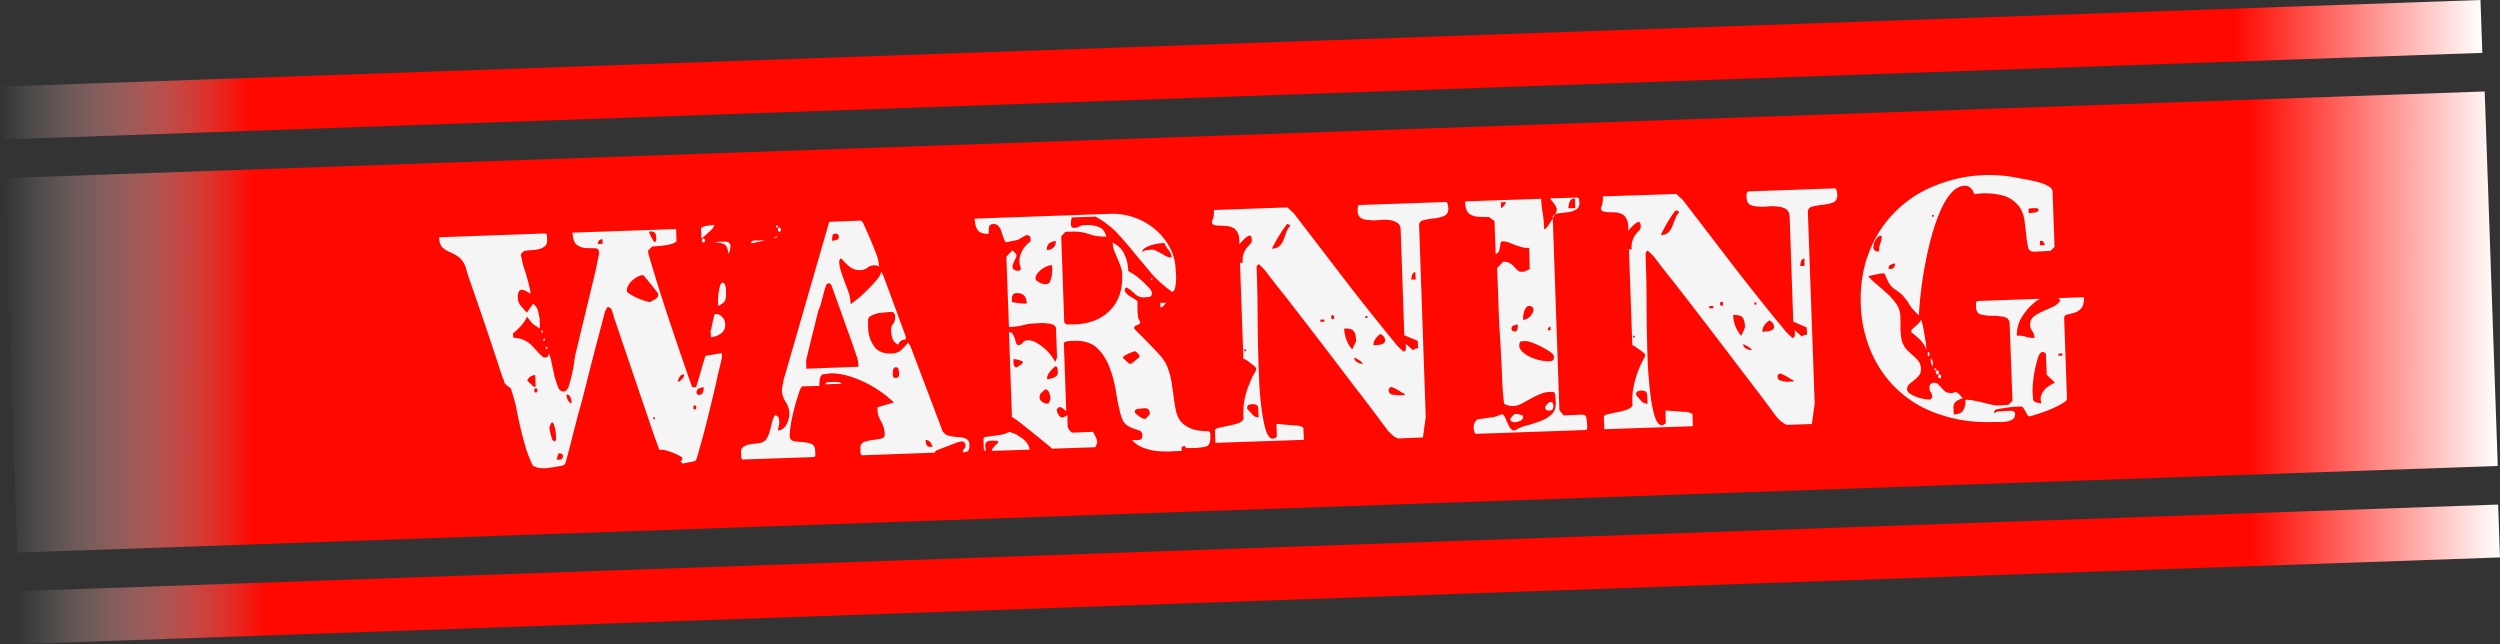
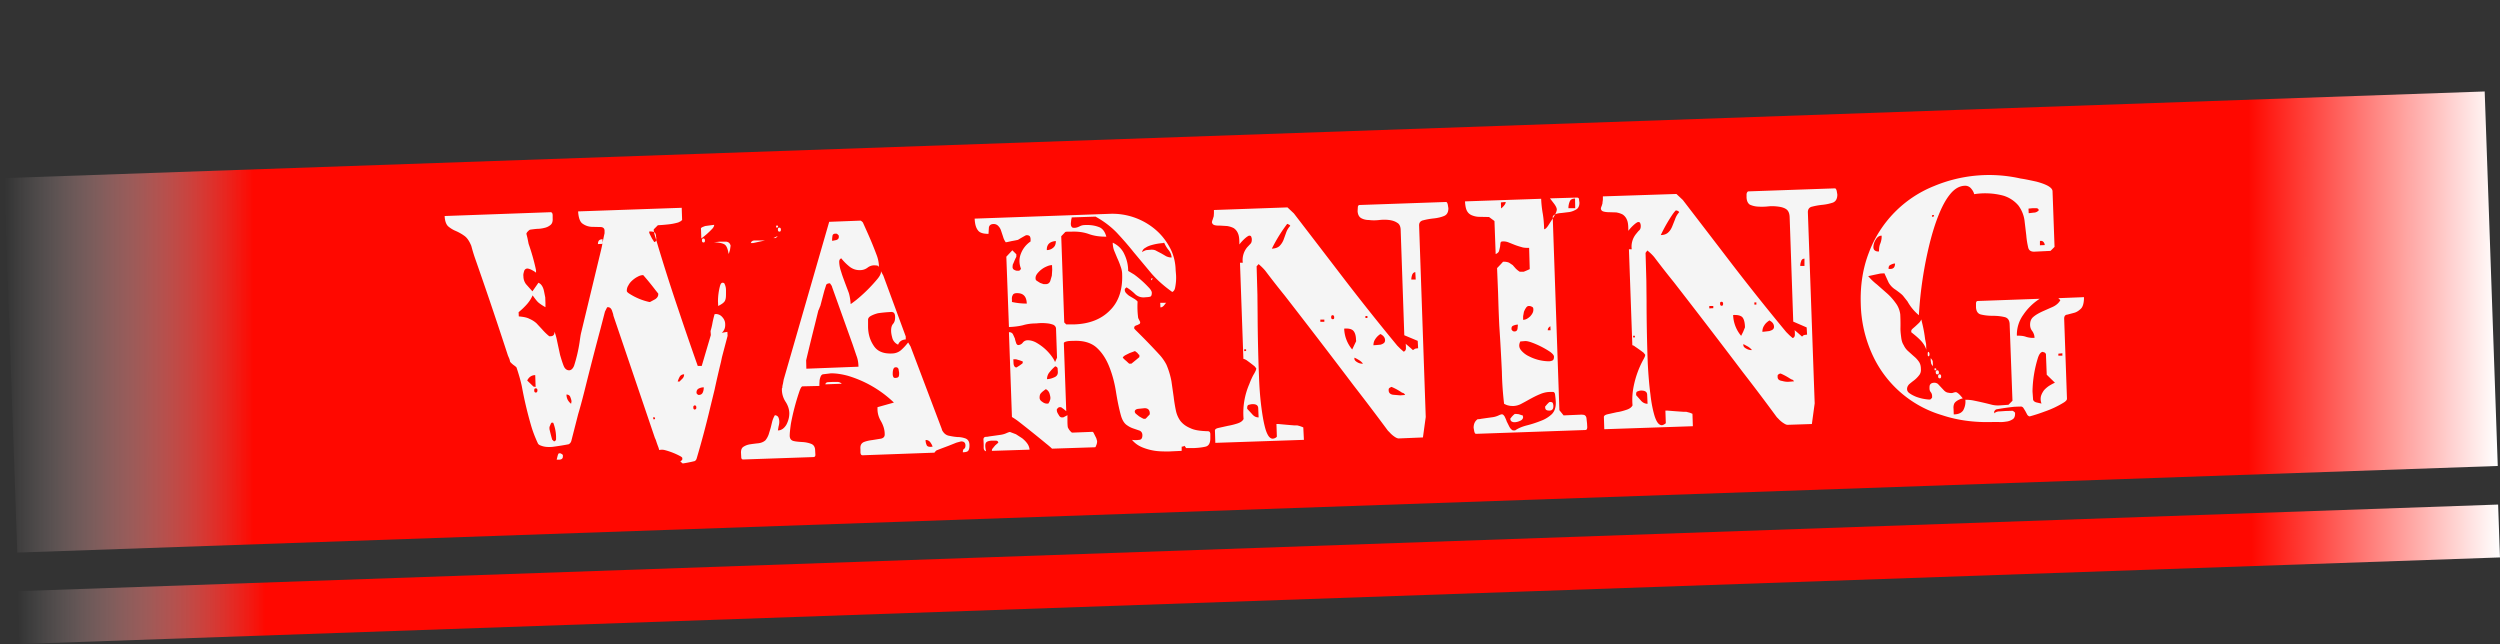
<svg xmlns="http://www.w3.org/2000/svg" xmlns:xlink="http://www.w3.org/1999/xlink" data-name="レイヤー 2" viewBox="0 0 1247.6 321.4">
  <rect x="0" y="0" width="1247.6" height="321.4" fill="#333333" stroke="none" />
  <defs>
    <linearGradient id="a" x1="2.1" x2="1246.5" y1="160.7" y2="160.7" data-name="名称未設定グラデーション 19" gradientTransform="rotate(2 624.3 160.7)" gradientUnits="userSpaceOnUse">
      <stop offset="0" stop-color="#fff" stop-opacity="0" />
      <stop offset=".1" stop-color="#ff0800" />
      <stop offset=".9" stop-color="#ff0800" />
      <stop offset="1" stop-color="#fff" />
    </linearGradient>
    <linearGradient xlink:href="#a" id="b" x1="0" x2="1238.8" y1="34.8" y2="34.8" data-name="名称未設定グラデーション 19" gradientTransform="rotate(2 619.2 34.8)" />
    <linearGradient xlink:href="#a" id="c" x1="8.8" x2="1247.6" y1="286.6" y2="286.6" data-name="名称未設定グラデーション 19" gradientTransform="rotate(2 628.2 286.5)" />
  </defs>
  <g data-name="BULLET">
    <path d="M5 67.2h1238.6v187H5z" style="fill:url(#a)" transform="rotate(-2 624.4 160.8)" />
-     <path d="M.1 21.6h1238.6V48H.1z" style="fill:url(#b)" transform="rotate(-2 619.5 34.9)" />
    <path d="M8.9 273.4h1238.6v26.4H8.9z" style="fill:url(#c)" transform="rotate(-2 628.2 286.6)" />
-     <path d="m360.3 178.2-.5 2.4a491.8 491.8 0 0 0-3.2 13.9l-2.2 9a466.1 466.1 0 0 1-6.8 25.5l-.3.6-.6.5a71.8 71.8 0 0 1-6 1.2l-1.2-1c.4-.3.8-.6 1-1v-.7c0-.3-.5-.7-1.5-1.2a34.7 34.7 0 0 0-7.3-2.8 5.5 5.5 0 0 0-2.7 0l-.4-1.3a51.7 51.7 0 0 1-1.3-3.7l-.5-1.1-20.7-61c0-.5-.3-1.3-.7-2.5-.4-1.1-1.1-1.7-2-1.7-.3 0-.5.1-.5.2l-1 2-2.2 8.5a1755.4 1755.4 0 0 0-7.2 27.8c-1.3 5.3-2.6 10.3-4 15l-3.3 12.9a344.8 344.8 0 0 1-2.8 10.6c-.2 1-.7 1.6-1.4 2l-1.6.3a130.4 130.4 0 0 1-6.5 1c-1.1.1-2.2.1-3.2 0-.9-.1-1.7-.3-2.5-.6-.9-.3-1.4-.7-1.6-1.2-1.4-3-2.6-6.1-3.5-9.3a196 196 0 0 1-4.5-19.2c-.7-3.2-1.6-6.2-2.6-9.2 0-.2-.6-.7-1.6-1.4-1-.8-1.4-1.3-1.6-1.5l-.3-1.2a12 12 0 0 0-.4-1l-.4-.9-1.8-5.5a2164.1 2164.1 0 0 0-14.8-43.6 83 83 0 0 1-1.7-5.7c-1-2.4-2.1-4.1-3.6-5.1-1.4-1-2.9-1.8-4.3-2.4a14 14 0 0 1-3.7-2.3c-1-1-1.6-2.7-1.7-5.1l52.8-1.9c.7 0 1 .4 1.1 1.4v1.7c.1 1.4-.2 2.5-1 3.2a7 7 0 0 1-3 1.5c-1.2.3-2.4.5-3.7.5a53 53 0 0 0-3.4.4c-.3 0-.7.3-1.2.8s-.8 1-.8 1.3l.5 2 .6 3a107.2 107.2 0 0 1 3.5 12.2l.2 1v1.2c-.3-.3-1-.8-2-1.3a6.8 6.8 0 0 0-2.2-.8c-1 0-1.6.6-1.8 1.5-.3 1-.4 1.7-.3 2.3 0 1.6.5 2.9 1.3 4l3.2 3.6 3-4.3c.7.3 1.3.8 1.8 1.6s.8 1.7 1 2.7l.6 3 .1 2.9v2c-1.6-.9-2.8-1.7-3.7-2.5-.8-.8-1.7-2-2.7-3.4a17 17 0 0 1-3 4.6 35 35 0 0 1-4 3.8l.1 2.1c2.2.2 4 .5 5.3 1.2a13 13 0 0 1 3.5 2.2l2.8 3a27.3 27.3 0 0 0 3.6 3.5h.6c1.4 0 2.1-.8 2-2.3.5 1.2 1 3 1.4 5.1l1.4 6.5c.6 2.1 1.2 4 1.8 5.5s1.6 2.2 2.7 2.2c1 0 1.9-.8 2.5-2.3a75.6 75.6 0 0 0 2.7-11.5c.3-2.1.5-3.7.8-4.9l10-41.5.4-1.8a145 145 0 0 1 1.3-6.4v-1.2c0-1.3-.8-1.9-2.1-1.9l-4.4-.1c-1.6-.1-3.1-.6-4.5-1.6-1.3-.9-2-3-2.2-6.1l51.7-1.8.2 6.1-.7.6-1.2.6a27.7 27.7 0 0 1-5.2 1 82.2 82.2 0 0 1-5 .4l-2 2c-.2.3 0 1.6.8 4.1a955.5 955.5 0 0 0 11.5 36.2 1684.7 1684.7 0 0 0 9.6 27.9h2l4.6-15.6 8.2-1.4.1 2Zm-93.2 9c-1.8 0-3.2 1-4 2.7l3.1 3 1.1.2-.2-6Zm.3 8.7c.5 0 .8-.4.8-1.1 0-.7-.3-1-.8-1-.6 0-.8.3-.8 1 0 .8.3 1.1.8 1.1Zm3.1-30c-.3.1-.4 0-.4-.5 0-.4 0-.5.4-.4.3 0 .5.1.5.4 0 .3-.1.5-.5.5Zm1.1 4.1c-.3.1-.5 0-.5-.4s.2-.6.5-.7c.3.1.4.3.4.6 0 .2 0 .4-.4.5Zm1.2 4.1c-.3 0-.4-.1-.4-.6 0-.4 0-.5.4-.4.3 0 .5.2.5.5 0 .2-.2.4-.5.5Zm1.4 40a90.7 90.7 0 0 0 1.3 5.1c0 .1.1.3.4.5l.6.6c.7-.3 1-.6 1-1.2v-1.3a20.8 20.8 0 0 0-1.4-6.8l-.5-.1c-.3 0-.4 0-.4.2-.1 0-.3.2-.5.8l-.5 1.2v1Zm6.7 13c-.2-.3-.5-.6-1.2-.8 0-.1-.1-.2-.4-.1l-.5.1c-.2.2-.4.7-.6 1.5l-.4 1.6h1.1c1.4 0 2-.6 2-1.6v-.6Zm4.3-26.7c0-.7-.3-1.5-.6-2.3-.3-.8-1-1.2-1.9-1.2 0 2 .9 3.5 2.3 4.6l.2-1.1Zm15.5-81c-1.6 0-2.3.8-2.3 2.4l2.3-.1v-2.3Zm27.7 27-1.2-1.5a135.8 135.8 0 0 0-6.2-7.6c-1 0-1.9.3-2.8.8-1 .5-1.8 1.1-2.6 1.8s-1.5 1.5-2 2.5c-.6.9-.8 1.8-.8 2.8 0 .4.5.9 1.5 1.5a30.5 30.5 0 0 0 9.7 4h.4l2.6-1.4c1-.7 1.5-1.5 1.5-2.4v-.4Zm-1-28c0-1.3-.3-2.1-.8-2.4-.5-.4-1.4-.5-2.6-.5v.7l.3.7 1 2 1.2 1.9c.6-.1.9-.5 1-1v-1.5Zm-1 90.9c.4-.1.5-.3.5-.6 0-.2-.2-.4-.5-.5-.3-.1-.4 0-.4.5 0 .4.1.6.4.6Zm12.8-19 1.5-1.5c.5-.6.7-1.2.7-2-1 0-1.8.5-2.2 1.2a12 12 0 0 0-1 2.4h1Zm7.6 14c.5 0 .7-.3.7-1 0-.6-.3-1-.8-1-.5.1-.8.5-.7 1.1 0 .7.3 1 .8 1Zm4.4-11c-.9 0-1.7.2-2.5.6-.8.4-1.2 1.2-1.1 2.3 0 0 .1.3.4.5.2.3.5.4.7.4 1 0 1.7-.5 2-1.2a6 6 0 0 0 .5-2.6Zm-1.4-79.5.8-.5 1.3-.5 2.2-.3 2.3-.3c0 .6-.3 1.2-.8 1.8a40.8 40.8 0 0 1-5.6 5l-.2-5.2Zm1.3 7.2c-.5 0-.8-.3-.8-1 0-.6.2-1 .7-1 .5 0 .8.4.8 1 0 .7-.2 1-.7 1Zm5.9 35.7c1.4 0 2.6.5 3.5 1.6 1 1.1 1.4 2.3 1.4 3.5.1 2-.6 3.5-2.1 4.6a8.6 8.6 0 0 1-5 1.8l-.2-3a36.1 36.1 0 0 0 1-4.3 56.6 56.6 0 0 1 1-4.1h.4Zm7.6-34.1-.3 2.1c-.3 1-.5 1.8-.7 2-.4-2.5-1-4-2-4.7-1-.6-2.7-1-5.4-1.1l3-.3h3.1c1.3.1 2 .8 2.3 2Zm-6.3 28a30.3 30.3 0 0 1 1.1-8.2c.3-.9.7-1.3 1.2-1.3s.9.2 1 .6a7.1 7.1 0 0 1 .7 3.2v1.2c0 1.5 0 2.8-.4 3.7-.3 1-1.5 1.9-3.5 2.9l-.1-2.2Zm17.5-29.3h-1.1c.2-.8.8-1.3 2-1.3h5.1l-6 1.3Zm12.2-3.5c-.1.4-.5.7-1 1h-1l2-1Zm-.2-4.2c-.3.1-.4 0-.5-.5 0-.4.2-.6.5-.6.3.1.5.3.5.5 0 .3-.2.5-.5.6Zm1.2 2c-.5 0-.8-.3-.8-1s.2-1 .7-1c.5 0 .8.3.8 1 0 .6-.2 1-.7 1ZM470 214.4c.8 1.6 1.8 2.6 3.3 3 1.4.3 3 .6 4.5.7 1.5 0 2.9.3 4 .7 1.3.5 2 1.6 2 3.4 0 1.3-.2 2.2-.6 2.7-.3.5-1.3.8-2.7.8 0-.9.2-1.5.6-1.7.5-.3.7-.9.7-1.7 0-1.4-.8-2.1-2.3-2l-2.2.6-4 1.6-4 1.5-2 .8-.4.4c-.3.3-.5.5-.5.7l-35.9 1.3c-.7 0-1-.4-1.1-1.4v-1.6c-.2-1.9.4-3 1.7-3.6 1.3-.5 2.7-.8 4.3-1l4.3-.7c1.2-.3 1.9-1 1.8-2.3 0-2.2-.7-4.3-1.8-6.3-1.2-2-1.8-4-1.8-6.2v-.9l8.2-2.3a56.4 56.4 0 0 0-23.1-13.4c-3-.8-5.7-1.2-8.3-1.2l-4.1.5c-.5.2-.9.6-1.1 1.2a8 8 0 0 0-.5 1.9l-.1 1.7v1l-8.4.2c-.5 0-1.1 1-1.8 3.2a117.4 117.4 0 0 0-4 15.4c-.4 2.8-.6 4.8-.6 6 0 1.5.7 2.4 2 2.7 1.3.3 2.8.4 4.4.5 1.6.1 3 .4 4.3.9 1.3.5 2 1.6 2 3.5l.1 1.7c.1 1-.3 1.4-1 1.4l-35 1.2c-.7 0-1-.4-1-1.4l-.1-1.7c-.1-1.6.3-2.7 1.3-3.3 1-.6 2-1 3.4-1.2a93 93 0 0 1 4-.5c1.5-.2 2.6-.7 3.5-1.5.7-.9 1.2-1.8 1.6-2.9l1-3.3.8-3.3c.3-1 .7-2 1.3-3 .9.1 1.5.5 1.8 1.2.3.7.4 1.4.4 2.2 0 .8-.2 1.6-.4 2.4l-.3 1.8c1.7 0 3.1-1 4.2-2.8 1-1.9 1.5-3.8 1.5-5.7 0-2-.7-4-1.8-5.7a11.3 11.3 0 0 1-1.9-5.9v-.8s0-.2.2-.3c0-.3 0-1 .3-2l.4-2.2 22.7-78.7 15.7-.6.6.4.5.5 2.2 4.9a181.4 181.4 0 0 1 4.8 11.7 17 17 0 0 1 1 4.7l-.1 1c-.1-.4-.4-.7-.8-.8l-1.3-.1c-1.3 0-2.5.4-3.5 1.2a6 6 0 0 1-3.5 1.2 8 8 0 0 1-5.4-1.7 26.8 26.8 0 0 1-4.2-4.2c-.5.3-.8.6-.9 1l-.1.5c0 1.8.4 3.6 1 5.3.5 1.8 1.2 3.5 1.8 5.2l2 5.3c.5 1.7.8 3.6.9 5.5.2 0 1.1-.7 2.8-2a77.3 77.3 0 0 0 10.5-10.4c1.5-1.8 2-3.1 1.8-4l1.2 2.2 11.2 30.4v1.5c-1.9.1-3.2 1-3.8 2.6a5.1 5.1 0 0 1-2.8-3c-.4-1.4-.7-2.7-.7-4 0-1.5.3-2.6 1-3.4.7-.8 1-1.9 1-3.2 0-.9-.1-1.5-.4-2-.3-.5-.9-.8-1.8-.7a68.4 68.4 0 0 0-6.3.6c-1.2.3-2.3.7-3.3 1.2s-1.5 1-1.7 1.8v4c.1 3.7 1.1 6.8 3 9.5 1.8 2.6 4.8 3.8 9 3.6a7 7 0 0 0 4.6-1.8c1.3-1.2 2.4-2.4 3.4-3.7l1.2 2 15.7 41.5ZM428.4 183c0-2.1-.4-4-1-5.5l-1.9-5.6-10.2-28.5a3 3 0 0 0-.4-1l-.7-1h-.5l-.5.1c-.6.2-1 .6-1 1l-.8 2.5a1891.9 1891.9 0 0 0-2 7.6c-.5 1.1-.7 1.9-1 2.3l-1.7 6.9a1297.9 1297.9 0 0 0-4.4 18l.1 4.2 26-1Zm-16.5 8.8c.1-.7.6-1.1 1.6-1.1l2-.1h2.4c.8 0 1.5.3 2.2.9l-8.2.3Zm6.7-74.2c-.4-.5-.7-.8-1.1-1h-.5c-1 0-1.5.4-1.6 1.3-.1.9-.2 1.6-.1 2.3l2-.4c.9-.3 1.3-.8 1.3-1.6v-.6Zm30.1 68.4-.3-1.8c-.2-.6-.7-1-1.5-.9-.6 0-1 .5-1.2 1.3-.2.8-.2 1.5-.2 2 0 .3 0 .7.2 1.2.1.5.4.8 1 .8 1 0 1.7-.3 1.8-.8.2-.5.2-1 .2-1.8Zm16.7 36.9c-.3-1-.8-1.7-1.3-2.4-.6-.6-1.3-1-2.2-.9 0 1 .2 1.7.5 2.4.2.7.9 1 2 1l1-.1ZM555.3 121.1c2.7 1.3 4.7 3.2 5.9 6 1.2 2.6 1.8 5.3 1.8 8.1l3 1.8a51.5 51.5 0 0 1 7.2 6.4c1 1 1.6 2 1.6 2.7 0 1.2-.3 1.9-1 2-.8.2-1.7.2-2.8.3a6 6 0 0 1-4.6-1.7 23.9 23.9 0 0 0-4.2-3.3l-.5.4c-.3.3-.4.5-.4.8 0 .7.3 1.3.8 1.8s1 1 1.7 1.4l2.2 1.3c.7.4 1.3.9 1.7 1.4a43.6 43.6 0 0 0 .3 8.2l.5 1 .5 1c0 .5-.1.8-.4 1l-1 .5a5 5 0 0 0-1.2.5c-.3.3-.4.6-.4 1.1 0 .3.8 1 2.3 2.5a321.6 321.6 0 0 1 10.4 10.8 23 23 0 0 1 3.4 4.9c1.2 2.8 2 5.6 2.5 8.3l1.1 7.7a76 76 0 0 0 1.1 6.8c.4 2 1.2 3.8 2.3 5.3 1.2 1.5 2.8 2.7 5 3.6 2 1 5 1.4 8.7 1.5.8 0 1.2.6 1.2 1.5v2c0 2.3-.7 3.8-2.4 4.2-1.7.4-3.6.6-5.7.7h-4c-.6-1-1-1.3-1-1-.2.1-.6.3-1.2.3v2.1l-6.4.3c-2.3 0-4.5 0-6.7-.3s-4.4-.9-6.4-1.7c-2-.8-3.8-2-5.3-3.8 1.2.2 2.4.2 3.5 0 1.2 0 1.7-.9 1.7-2.3 0-1.1-.5-1.9-1.4-2.3l-3.2-1.1c-1.2-.4-2.3-1-3.5-1.9-1.1-.9-2-2.4-2.6-4.5-1-3.6-1.8-7.6-2.5-12s-1.8-8.5-3.3-12.3c-1.5-3.8-3.5-7-6.2-9.5s-6.6-3.7-11.5-3.5a37.9 37.9 0 0 0-2.6.1 8 8 0 0 0-1.7.4c-.5.2-.7.4-.7.7l1.2 33.9-1.2-1-1.4-1h-1c-.5.3-.8.7-1.1 1v.5c0 .7.3 1.4.9 2.3.5 1 1.1 1.4 1.9 1.3h.4l2.1-1.1v3c0 1.6.1 2.6.2 3.1.2.4.5 1 1 1.6.6.7 1 1 1.1 1l10.3-.4c.3.2.4.4.5.6l.5 1 .8 1.6.4 1.4c0 .4 0 1-.3 1.8s-.5 1.3-.7 1.3l-21.5.7s-1-1-2.9-2.5a666 666 0 0 0-13.2-10.6 37.5 37.5 0 0 0-3.9-2.7l-1.5-42.3a2 2 0 0 1 2 1l1 2.2c.1.8.4 1.5.6 2.2.2.6.6 1 1.1 1a3 3 0 0 0 2.2-1.2c.6-.8 1.5-1.2 2.5-1.2 1.2 0 2.5.3 3.9 1a24.5 24.5 0 0 1 7.5 6.3c1 1.3 1.8 2.5 2.2 3.6l1-2.2-.5-14.4c0-.8-.4-1.5-1.3-2-.8-.3-1.8-.6-2.8-.7a24.3 24.3 0 0 0-5.8 0c-2.4 0-4.6.3-6.6.9-2 .5-4.4.8-7 .9l-1.3-35.1 3-3.2 2 2v1c0 .1 0 .4-.3.8l-.6 1.3a35.4 35.4 0 0 1-.9 2.1l-.1 1.1c0 .7.3 1.2.9 1.5.6.3 1.2.5 1.8.4h.6c.5-.3.8-.7.9-1-1-2.6-1-5.1 0-7.6s2.6-4.5 4.8-6v-1c0-.6-.1-1.1-.4-1.6-.4-.4-1-.6-1.9-.5a80 80 0 0 0-4 2.3 54 54 0 0 1-3.1.6l-1.8.4a7 7 0 0 1-1.2.2c-.5-.7-1-1.6-1.3-2.7l-1-3c-.3-1-.8-1.8-1.4-2.4a3 3 0 0 0-2.4-1c-1.3 0-2.1.6-2.3 1.7l-.2 3.2c-2.6 0-4.4-.5-5.3-1.8-1-1.3-1.5-3.2-1.6-5.8l67.5-2.4a33.2 33.2 0 0 1 22.5 7.7c3 2.5 5.4 5.5 7.3 9 1.9 3.4 2.9 7.3 3 11.5l.2 2.4a24.3 24.3 0 0 1-.5 6.4c-.2 1-.7 1.7-1.4 2-4.2-3-7.7-6.1-10.6-9.5l-8.6-10.3c-2.7-3.4-5.6-6.7-8.5-9.8-3-3.1-6.6-5.8-10.6-8l-11.9.4c0 .2 0 .6-.2 1.1l-.2 1.8c0 .6 0 1.2.3 1.6.2.5.6.7 1.4.7.9 0 1.8-.3 2.6-.7.9-.5 1.8-.7 2.9-.7 2.4-.1 4.6.2 6.5.9 2 .6 3.3 2.3 4 4.9h-.5c-2.6 0-5.4-.3-8.2-1.3-2.8-1-5.6-1.3-8.5-1.2h-2c-1 0-1.4.2-1.4.3l-1.9 2 1.5 43 1 1h3.7c7.8-.2 13.8-2.6 18.1-7 4.3-4.2 6.4-10.3 6.1-18 0-1.4-.3-2.7-.8-4a37 37 0 0 0-1.6-4l-1.5-3.6c-.5-1.2-.7-2.4-.8-3.7v-.4ZM495 225c0-.3 0-.6.2-1l1.4-1.7 1.6-1.4c-.1-.7-.6-1-1.3-1H495c-1.8.1-2.8.5-3.1 1.3-.3.7-.3 2 .2 4-.8-.2-1.2-.8-1.2-1.8a41.9 41.9 0 0 0-.1-3.7c-.1-1 .2-1.5 1-1.7.4 0 1 0 1.8-.2l2.9-.4 2.8-.4a10.7 10.7 0 0 0 3.3-1c.8-.3 1.3-.5 1.5-.4l2.9 1.1 3.1 2c1 .8 1.9 1.7 2.6 2.7.7 1 1 2 1.1 3l-19 .6Zm10-74.3a33.9 33.9 0 0 0 7.4.8c-.1-3.6-1.8-5.3-5-5.2-1.1 0-1.8.4-2 1-.4.6-.5 1.4-.4 2.3v1.1Zm.7 28.7.1 2c.1 1.2.6 1.9 1.4 2a26.3 26.3 0 0 0 3-2c.1-.1.2-.3.2-.7 0-.3-.1-.4-.2-.4l-1.4-.5-1.7-.5h-1.4Zm19.3-47.1c-.7 0-1.6.2-2.5.6a11.7 11.7 0 0 0-4.9 3.7c-.6.8-.9 1.6-.8 2.5 0 .4.2.8.7 1.1l1.6 1 1.7.6h1.3c1-.1 1.6-.6 2-1.5l.8-2.7.2-3-.1-2.3Zm-1.8 69 .5-.8.4-1.1.1-.7c0-.7-.2-1.5-.5-2.5-.4-1-1-1.6-1.8-2-1.1.8-1.9 1.4-2.4 2-.5.5-.7 1.2-.7 2.3 0 .8.5 1.5 1.3 2 .9.7 1.8 1 2.7.9h.4Zm3.7-81c-3 .2-4.6 1.7-4.5 4.5 1.2 0 2.3-.4 3.2-1.2 1-.8 1.3-2 1.3-3.2Zm1 65.2-.1-1.5c0-.6-.5-1-1.2-1.2a20 20 0 0 0-2.8 2.9 5.4 5.4 0 0 0-1.3 3.5c1.1 0 2.3-.3 3.6-.9 1.3-.5 1.9-1.5 1.8-2.8Zm40.7-8.4c-.2 0-.6-.4-1-1l-1.2-.9-2.7 1-2 1c-.7.4-1.2.8-1.4 1.3.3.3.8.9 1.7 1.6l1.5 1.4h1.1a168.8 168.8 0 0 0 4-3.3v-1Zm3.1 31.8a5 5 0 0 0 1-1l1-1 .1-.5c0-1.9-1-2.7-2.6-2.7l-2.9.3c-1.3.1-2 .6-2 1.4 0 .4.3.9.7 1.2l1.5 1.2 1.4.8.8.4h1Zm8.8-87.6a27.5 27.5 0 0 0-5.8 1c-1.1.3-2.1.7-3 1.3-1 .5-1.5 1.2-1.8 2.2 1-.6 1.7-.9 2.3-1l2.3-.2c1 0 1.8.1 2.6.6l2.5 1.3 2.4 1.4c.9.4 1.7.6 2.7.6-.1-1.3-.6-2.6-1.5-3.7-1-1.2-1.6-2.3-2.2-3.6h-.5Zm-6 18.7-.1-1h1l-1 1ZM582 151l-1.1 1.4c-.6.7-1.2 1-1.8 1l-.1-2.3h3ZM721.6 100.8c.4 0 .7.4.9 1.3l.3 1.8c0 2-.7 3.3-2.2 3.9-1.5.6-3.2 1-5.1 1.2-1.9.2-3.6.5-5.1.9-1.6.3-2.3 1.3-2.2 2.8l3.3 95.4-1.4 10.2-12.1.5c-.4 0-1-.2-1.5-.5a12.5 12.5 0 0 1-3-2.5l-.9-.9a1201 1201 0 0 0-16.9-22.3 4354 4354 0 0 0-34.5-45 468.5 468.5 0 0 1-9.7-12.4c-.8-1-2-2.2-3.4-3.4l-1 1.1.4 14 .1 10.1a881 881 0 0 0 .7 31.1c.2 5.6.6 10.7 1.2 15.3.6 4.6 1.3 8.4 2.2 11.3 1 2.9 2.1 4.3 3.6 4.2a3 3 0 0 0 1.2-.4c.5-.3.7-.5.7-.7l-.2-6.2h1a388 388 0 0 0 8 .7h1.4a15.5 15.5 0 0 1 3 1l.3 6.2-44.2 1.5-.2-6.1c0-.7.6-1.1 2-1.4l4.5-1c1.7-.3 3.3-.7 4.8-1.2s2.5-1.2 3-2.2a36 36 0 0 1 2.8-17.3c.8-2.1 1.6-3.9 2.4-5.2.8-1.4 1.2-2.3 1.1-2.8l-.8-1a89.3 89.3 0 0 0-4.1-3.1c-.7-.4-1.2-.6-1.5-.6l-1.7-48h1.4a10 10 0 0 1 2.2-7.7l1.6-1.7c.5-.5.7-1.2.7-2.1 0-.3 0-.7-.2-1.2-.1-.5-.4-.8-1-.8-.4 0-.8.3-1.4.7a20.4 20.4 0 0 0-3.6 3.7c0-2.4-.1-4.2-.7-5.5a5.6 5.6 0 0 0-2.2-2.7c-1-.5-2-.8-3.2-1l-3.3-.2c-1 0-2 0-2.8-.2-.9-.2-1.3-.7-1.5-1.4 0 0 0-.6.4-1.5l.5-1.6.1-1.5v-1.6l36.7-1.3 3.2 3a18795 18795 0 0 1 25 32.6 1209.4 1209.4 0 0 0 26.6 33.4l1.6 1.6 1.6 1.4c.8-.3 1.2-1 1.1-2 0-1 0-1.8-.2-2a85.4 85.4 0 0 1 3.7 3.2l.7-.4c.2-.3.8-.4 1.9-.5l-.2-3.7-6.7-2.8L699 115c0-1.9-.6-3.2-1.7-3.8-1-.7-2.4-1.2-4-1.4-1.6-.2-3.3-.2-5 0-1.8.2-3.5.2-5.1 0-1.6 0-3-.4-4-1s-1.6-1.8-1.7-3.4l.1-1.8c0-.9.4-1.3.9-1.3l43-1.5Zm-100.2 74.4c.3 0 .5-.2.5-.5s-.2-.4-.5-.4c-.3-.1-.5 0-.5.5 0 .4.2.5.5.4Zm1 28.8 2.4 2.6c1 1.2 2 1.7 3.3 1.7l-.2-4.7c-.1-1.3-1-2-3-1.9-.6 0-1.1.2-1.7.3-.6.2-.8.7-.8 1.5v.5Zm21.5-91.2c-.1-.4-.5-.7-1.1-.9 0-.1-.2-.2-.5-.1a77.6 77.6 0 0 0-7.6 12.3c1.7-.1 2.9-.5 3.8-1.3.8-.8 1.5-1.8 2-3l1.3-3.6a9.5 9.5 0 0 1 2-3.4Zm17 46.7h-2v1.1h2v-1.1Zm4.2-.2c.5 0 .8-.3.7-1 0-.7-.3-1-.8-1s-.7.4-.7 1c0 .7.3 1 .8 1Zm11.6 10.4c0-2.3-.6-3.9-1.4-4.7-.8-.8-2.3-1.2-4.5-1a17 17 0 0 0 4 10.4l1-2.1 1-2.1-.1-.5Zm3.5 11.8a7.2 7.2 0 0 0-2-1.8c-1-.6-1.7-1-2.3-1.2v.5c0 .7.6 1.3 1.5 1.8a5 5 0 0 0 2.3.7h.5Zm2.2-23.8h-1v1h1v-1Zm8.8 12.1c0-1.3-.8-2.3-2.3-3.1-1 .6-1.8 1.4-2.5 2.4s-1 2-1 3.2a83.3 83.3 0 0 0 3.6-.3c.6-.2 1.1-.4 1.6-.8.4-.3.6-.8.6-1.4Zm1.8 25c0 1.2.8 2 2.2 2.2l3.6.3 2.4-.2a2 2 0 0 0-1-1c-.2 0-.7-.2-1.2-.6a29.9 29.9 0 0 0-4.5-2.4c-.3 0-.5.1-.5.2-.6.2-1 .6-1 1v.6Zm13.3-59c-.8.1-1.3.6-1.6 1.4-.3 1-.4 1.7-.4 2.3h2.2l-.2-3.6ZM789.7 207c1.1-.1 1.8.5 2 1.6l.3 2.7.1 1.8c0 1-.3 1.5-1 1.5l-54.5 1.9c-.4 0-.7-.4-.9-1.3l-.3-1.7c0-1.9.6-3.3 2-4.3.3 0 1 0 1.8-.2l2.8-.4 2.9-.4a10.5 10.5 0 0 0 3.2-1c.9-.4 1.4-.5 1.6-.4.4 0 .8.5 1.2 1.1.3.7.7 1.4 1 2.4l1.3 2.6c.5.9 1 1.5 1.8 1.9h1.1c1.7-1.2 3.8-2 6.2-2.6a55 55 0 0 0 6.7-2.2c2.2-.8 4-2 5.4-3.3 1.4-1.4 2.1-3.4 2-6.1a48 48 0 0 0-.4-4c-.2-.7-.5-1-1-1h-1.4c-2 0-3.7.5-5.3 1.2-1.7.7-3.2 1.5-4.7 2.3a158 158 0 0 1-4.2 2.3 9.2 9.2 0 0 1-4 1.2c-1 0-1.7 0-2.4-.2-.7-.1-1.5-.4-2.4-.9a162.5 162.5 0 0 1-1.1-16 1183 1183 0 0 0-1.3-23.1 678 678 0 0 1-.4-9.8l-.2-6.5-.5-12.3a92.3 92.3 0 0 0 3-3.2h.4c1 0 1.9.2 2.6.5l1.8 1.2 1.5 1.7c.6.6 1.2 1.1 2 1.6h2a45.3 45.3 0 0 0 3-1.3l-.3-10.6c-1.4 0-2.7 0-3.8-.4a34 34 0 0 1-3.4-1.1l-3-1.2c-1-.4-2-.6-3.2-.5-.5 0-.8.3-.9.8l-.2 1.8-.5 2.1c-.2.7-.8 1.2-1.7 1.6l-.6-16.5-2.7-2-5.2-.1a10 10 0 0 1-3.7-.9c-1-.5-1.7-1.2-2.2-2.2-.5-1-.8-2.6-.9-4.6l38-1.3c.1 2.6.4 5.1.8 7.4.4 2.3.6 4.9.7 7.8.5 0 1.2-.6 2-1.8l2.3-3.6 3.3 95.7 2.1 2.6 9.4-.4Zm-40.6-103c.3-.2.8-.6 1.3-1.2.6-.7 1-1.3 1-2l-2.4.2.1 3Zm11 104c0 .9-.5 1.6-1.5 2a7 7 0 0 1-2.6.7c-.5 0-1 0-1.5-.3-.5-.2-.7-.7-.8-1.3 0-.2 0-.3.2-.4a9.2 9.2 0 0 1 2-2.1c.2-.1 1 0 2 .1l2.1.7v.6Zm-4.2-42.6c.7 0 1.2-.4 1.4-1.3l.2-2.1c-.6 0-1.3.1-2 .4-.8.2-1.2.7-1.2 1.5v.5c.3.5.6.9 1.2 1h.4Zm17 14.9a4 4 0 0 0 2-.5c.4-.3.6-.9.6-1.8 0-.7-.7-1.5-1.9-2.4a43.9 43.9 0 0 0-9-4.6c-1.6-.6-2.7-.8-3.4-.8l-2.5.2c-.8 1.6-.7 3 .3 4.3 1 1.2 2.3 2.3 4 3.1a22.3 22.3 0 0 0 10 2.5Zm-9.9-27.6c-.6 0-1.1.3-1.5 1-.4.5-.7 1.2-1 1.9l-.4 2.2v1.8c1.2 0 2.3-.6 3.5-1.7 1.1-1.2 1.7-2.3 1.6-3.6 0-.6-.2-1-.7-1.2a3 3 0 0 0-1.5-.4Zm8 50.3 1.1-1.3 1-1c1-.2 1.5 0 1.8.4.2.6.3 1 .3 1.6 0 1.4-.6 2.2-2 2.2s-2-.4-2.1-1.5v-.4Zm2.7-40.2c-1 .6-1.3 1.2-1.3 2h1.4l-.1-2ZM787 98.6c.6 0 1 .3 1 1l.2 1.5c0 1.5-.4 2.6-1.4 3.3-1 .6-2 1.1-3.5 1.4l-4.1.5c-1.4.1-2.4.3-3.1.7.5-1 .8-1.9.8-2.4 0-.8-.5-1.8-1.4-3l-2-2.6 13.5-.4Zm-12.1 9.6c0-.4.4-.8 1.2-1.2l-1.2 2v-.8Zm11-9.1c-1.3 0-2.2.5-2.6 1.6-.4 1-.6 2.1-.6 3.2h3.4L786 99ZM915.7 94c.4 0 .7.5.9 1.3l.3 1.8c0 2-.7 3.4-2.2 4-1.5.5-3.2.9-5.1 1.1-2 .2-3.6.5-5.2.9-1.5.3-2.2 1.3-2.2 2.8l3.4 95.4-1.4 10.3-12.1.4c-.5 0-1-.2-1.5-.5a12.5 12.5 0 0 1-3.1-2.5l-.8-.8a1016 1016 0 0 0-16.9-22.4 4354 4354 0 0 0-34.5-45 468.5 468.5 0 0 1-9.7-12.4c-.8-1-2-2.2-3.5-3.4l-.9 1.2.4 14 .1 10a874.7 874.7 0 0 0 .6 31.2c.3 5.5.7 10.6 1.3 15.2.5 4.6 1.3 8.4 2.2 11.3 1 2.9 2.1 4.3 3.6 4.3a3 3 0 0 0 1.2-.5c.5-.2.7-.5.7-.7l-.2-6.1h1a388 388 0 0 0 8 .6h1.4l1.9.5 1.2.5.2 6.2-44.2 1.5-.2-6.1c0-.6.6-1.1 2-1.4l4.5-1c1.6-.2 3.3-.7 4.8-1.2s2.5-1.2 3-2.2c-.3-3.6 0-6.8.6-9.7a47.5 47.5 0 0 1 4.6-12.8c.8-1.4 1.2-2.3 1.1-2.8l-.8-1a89.3 89.3 0 0 0-4.2-3c-.6-.5-1.1-.7-1.4-.7l-1.7-47.9h1.4a10 10 0 0 1 2.2-7.7c.6-.7 1-1.3 1.6-1.8.5-.5.7-1.2.7-2 0-.4 0-.8-.2-1.3-.1-.5-.4-.8-1-.8-.4 0-.8.3-1.4.7a20.4 20.4 0 0 0-3.6 3.7c0-2.4-.1-4.2-.7-5.5a5.6 5.6 0 0 0-2.2-2.7c-1-.5-2-.8-3.2-1l-3.4-.1c-1 0-2-.1-2.7-.3-.9-.2-1.3-.6-1.5-1.4 0 0 0-.6.4-1.4.3-1 .5-1.5.4-1.7l.2-1.4V98l36.7-1.2 3.2 3a18795 18795 0 0 1 25 32.6 1209.4 1209.4 0 0 0 26.6 33.3l1.6 1.6 1.6 1.4c.8-.2 1.2-1 1.1-2 0-1 0-1.8-.2-2a85.4 85.4 0 0 1 3.7 3.2c.2 0 .4-.1.6-.4.3-.3 1-.4 2-.5l-.2-3.6-6.7-2.9-1.8-52.3c-.1-1.9-.7-3.1-1.7-3.8-1-.7-2.4-1.1-4-1.3-1.6-.2-3.3-.3-5-.1-1.9.2-3.6.2-5.2.1s-2.9-.5-4-1c-1-.7-1.5-1.9-1.6-3.5v-1.8c.2-.8.5-1.3 1-1.3l43-1.5Zm-100.2 74.4c.3 0 .5-.1.4-.4s-.1-.5-.4-.5c-.3 0-.5 0-.5.5 0 .4.2.5.5.4Zm1 28.8 2.3 2.6c1 1.2 2.2 1.7 3.4 1.7l-.2-4.6c-.1-1.4-1.1-2-3-2-.6 0-1.2.2-1.7.4-.6.1-.8.6-.8 1.4v.5ZM838 106c-.1-.4-.5-.7-1.1-.9l-.5-.1c-.2 0-.7.6-1.6 1.8a77.6 77.6 0 0 0-6 10.5c1.6 0 2.9-.5 3.7-1.3.9-.8 1.5-1.8 2-3l1.4-3.5a9.5 9.5 0 0 1 2-3.5Zm17 46.7h-2v1.2l2-.1v-1Zm4.2-.1c.5 0 .7-.4.7-1 0-.7-.3-1-.8-1s-.8.3-.7 1c0 .7.3 1 .8 1Zm11.6 10.3c-.1-2.3-.6-3.9-1.4-4.7-.9-.8-2.4-1.1-4.5-1a17 17 0 0 0 4 10.4l1-2 .9-2.2v-.5Zm3.5 11.8a7.2 7.2 0 0 0-2.1-1.8l-2.2-1.2v.5c0 .7.5 1.3 1.5 1.8a5 5 0 0 0 2.3.7h.5Zm2.2-23.8h-1v1.1h1v-1.1Zm8.8 12.2c0-1.4-.8-2.4-2.3-3.2-1 .7-1.9 1.4-2.5 2.4-.7 1-1 2-1 3.3a83.3 83.3 0 0 0 3.5-.4c.6-.2 1.2-.4 1.6-.7.5-.4.7-.8.7-1.4Zm1.8 25c0 1.1.7 1.8 2.2 2 1.4.4 2.6.5 3.6.4l2.4-.2a2 2 0 0 0-1-.9c-.3 0-.7-.3-1.2-.6a29.9 29.9 0 0 0-4.5-2.4l-.5.1c-.6.3-1 .6-1 1v.6Zm13.3-59c-.8 0-1.4.5-1.6 1.4-.3.8-.4 1.6-.4 2.2h2.1V129ZM1040 148.3c0 2.7-.5 4.7-1.5 5.7s-2.2 1.8-3.4 2.1l-3.4.9c-1.1.1-1.6.8-1.6 2l1.4 40c0 .6-.6 1.3-1.8 2a47.2 47.2 0 0 1-9.4 4.4 82.8 82.8 0 0 1-7.4 2.4c-.5-.1-1-.4-1.3-1l-.9-1.7-1-1.6c-.4-.5-.9-.7-1.6-.6h-.6l-2.3.1a119.7 119.7 0 0 0-9 1.3c-.4.2-.7.5-1 1v1c.7-.7 1.6-1 2.8-1l2.9-.2 3.5-.1c.7.4 1 .7 1.2 1v.5c0 1.3-.4 2.3-1.3 2.8-1 .6-2 1-3.2 1.1-1.2.2-2.5.3-3.7.2h-2.8c-9.1.3-17.6-.8-25.4-3.4a55.5 55.5 0 0 1-34.8-30.2 64 64 0 0 1-5.8-25.3c-.3-9.2 1-17.7 4-25.5a57.6 57.6 0 0 1 32.7-33.4 71.3 71.3 0 0 1 43.1-3.7c2.8.4 5.3 1 7.7 1.5 2.3.6 4.3 1.3 5.8 2.1 1.6.9 2.4 1.8 2.4 2.8l1 27.7-2 2-8.2.4c-1.7 0-2.7-.7-3-2.3a41 41 0 0 1-.9-5.8l-.9-7.6c-.4-2.7-1.4-5.1-3-7.3a15.8 15.8 0 0 0-7.7-5 35.4 35.4 0 0 0-14.4-.7c-.3-1.2-.9-2.1-1.7-3a3.8 3.8 0 0 0-3-1.2c-2.7.1-5.1 1.5-7.3 4.2s-4 6.1-5.7 10.3c-1.7 4.2-3.1 8.7-4.4 13.8a196.2 196.2 0 0 0-5.5 36.3 24.2 24.2 0 0 1-5.7-6.9L950 148c-.7-1-2.1-2-4-3.4a10 10 0 0 1-3.5-3.6l-2.1-4.6-2 .1-6.1 1.3c1.2 1.4 2.6 2.8 4.4 4.2l5 4.4c1.6 1.4 3 3 4.3 4.8 1.3 1.7 2 3.6 2.3 5.6a101 101 0 0 1 .1 7.2c0 1.6.2 3 .4 4.6.2 1.5.6 2.7 1.2 3.6a9 9 0 0 0 2.2 3l2.9 2.6c1 .8 1.8 1.7 2.5 2.7.7 1 1 2.2 1 3.7.1 1.2-.2 2.3-1 3.2-.7.9-1.5 1.7-2.4 2.4a39 39 0 0 0-2.5 2c-.7.8-1 1.5-1 2.3 0 .9.4 1.6 1.3 2.2 1 .7 2 1.2 3.2 1.7a23 23 0 0 0 6.6 1.4h.4c.5-.3.8-.7 1-1v-.6c0-.8-.2-1.5-.6-2-.5-.6-.7-1.2-.7-2 0-.9 0-1.5.4-2s.9-.7 1.8-.8a3 3 0 0 1 2 .6l1.5 1.6 1.6 1.7c.6.6 1.3 1 2.2 1.1 1 .2 1.8.2 2.3 0a5 5 0 0 1 1.3-.3c.3 0 .7.2 1.2.6.5.4 1.3 1.2 2.3 2.5a9 9 0 0 0-3 1.3c-.7.5-1.2 1-1.4 1.7a5 5 0 0 0-.2 2.2l.1 2.8c2.3 0 3.8-.7 4.7-2a9 9 0 0 0 1.1-5.3c1.4 0 2.8.1 4.2.4a172.7 172.7 0 0 1 8.7 2c1.4.4 3 .5 4.4.4a371 371 0 0 0 4.2-.3l2-2-1.4-38c0-2.2-1-3.5-2.7-3.8-1.7-.4-3.6-.6-5.7-.6s-4-.2-5.7-.6c-1.7-.3-2.6-1.6-2.7-3.7v-1.7c0-1 .3-1.4 1-1.4l30.8-1.1a28 28 0 0 0-8.2 8 17 17 0 0 0-3.2 10.4c1.7 0 3.3.1 4.6.6 1.3.4 2.7.6 4.2.5 0-1.2-.4-2.3-1-3.2-.8-1-1.2-2-1.2-3.4 0-1.6.5-3 1.8-4 1.2-1 2.7-1.8 4.4-2.6l5.2-2.3c1.7-.8 3-2 3.7-3.3l-1-1 12.7-.5Zm-101-30.7c-1.2 0-2.2.7-3 2.1a7.1 7.1 0 0 0-1.1 3.6c0 1.5 1 2.3 2.8 2.2 0-1.7.2-3 .7-4.1.4-1.1.7-2.4.6-3.8Zm4.4 16.6c1.6 0 2.3-1 2.3-2.7-.8 0-1.5.3-2.3.7-.7.3-1 1-.9 2h1Zm18 40.6c-.6-2-1.7-3.7-3.2-5.2-1.5-1.5-3-2.7-4.4-3.8v-.6c0-.4.2-.7.6-1.1l1.6-1.4 1.7-1.6a5 5 0 0 0 1.1-1.7l.6 2.5a65.4 65.4 0 0 1 1.3 7.3l.5 2.5.1 3Zm1.1 3c-.3.1-.5-.2-.5-1 0-.9.1-1.2.4-1.2.3.2.5.6.5 1.1 0 .5 0 .9-.4 1Zm2.2 5c-.6-.6-.9-1.1-1-1.5l-.2-1.5v-1.1c.5.6.8 1 1 1.5l.1 1.5v1.1Zm.4-75c.1-.4 0-.5-.4-.5s-.6.2-.6.5.3.4.5.4c.3 0 .4-.2.5-.5Zm.7 77c-.3 0-.4 0-.4-.5 0-.4 0-.6.4-.5.3 0 .5.2.5.5s-.1.4-.5.5Zm1 2c-.5.1-.7-.3-.8-1 0-.7.3-1 .8-1s.7.3.8 1c0 .7-.2 1-.8 1Zm1.2 2c-.5 0-.8-.3-.8-1 0-.6.2-1 .7-1 .5 0 .8.3.8 1s-.2 1-.7 1Zm44.4-82.4 2.6-.3c1 0 1.8-.5 2.4-1.1 0-.7-.5-1.1-1.3-1.1h-1.8l-2 .2.1 2.3Zm9 80.6-.4-10.3-.3-.5c-.3-.3-.6-.4-.8-.4l-.4-.2c-1 0-1.8 1-2.4 2.7a59.5 59.5 0 0 0-2.8 17l.3 4.2c.3.8 1 1.2 2 1.4l2.2.5a6.3 6.3 0 0 1-.3-3.6c.3-1.1.8-2 1.5-3 .7-.8 1.5-1.5 2.5-2.2 1-.6 2-1.2 3-1.6l-4.1-4Zm-1-64.7c0-.5-.2-1-.5-1.4-.4-.5-.8-.7-1.4-.7-.3 0-.4 0-.5.2v2l2.4-.1Zm8.8 54-2 .2v1h2v-1.1Z" style="fill:#f5f5f5" />
+     <path d="m360.3 178.2-.5 2.4a491.8 491.8 0 0 0-3.2 13.9l-2.2 9a466.1 466.1 0 0 1-6.8 25.5l-.3.6-.6.5a71.8 71.8 0 0 1-6 1.2l-1.2-1c.4-.3.8-.6 1-1v-.7c0-.3-.5-.7-1.5-1.2a34.7 34.7 0 0 0-7.3-2.8 5.5 5.5 0 0 0-2.7 0l-.4-1.3a51.7 51.7 0 0 1-1.3-3.7l-.5-1.1-20.7-61c0-.5-.3-1.3-.7-2.5-.4-1.1-1.1-1.7-2-1.7-.3 0-.5.1-.5.2l-1 2-2.2 8.5a1755.4 1755.4 0 0 0-7.2 27.8c-1.3 5.3-2.6 10.3-4 15l-3.3 12.9c-.2 1-.7 1.6-1.4 2l-1.6.3a130.4 130.4 0 0 1-6.5 1c-1.1.1-2.2.1-3.2 0-.9-.1-1.7-.3-2.5-.6-.9-.3-1.4-.7-1.6-1.2-1.4-3-2.6-6.1-3.5-9.3a196 196 0 0 1-4.5-19.2c-.7-3.2-1.6-6.2-2.6-9.2 0-.2-.6-.7-1.6-1.4-1-.8-1.4-1.3-1.6-1.5l-.3-1.2a12 12 0 0 0-.4-1l-.4-.9-1.8-5.5a2164.1 2164.1 0 0 0-14.8-43.6 83 83 0 0 1-1.7-5.7c-1-2.4-2.1-4.1-3.6-5.1-1.4-1-2.9-1.8-4.3-2.4a14 14 0 0 1-3.7-2.3c-1-1-1.6-2.7-1.7-5.1l52.8-1.9c.7 0 1 .4 1.1 1.4v1.7c.1 1.4-.2 2.5-1 3.2a7 7 0 0 1-3 1.5c-1.2.3-2.4.5-3.7.5a53 53 0 0 0-3.4.4c-.3 0-.7.3-1.2.8s-.8 1-.8 1.3l.5 2 .6 3a107.2 107.2 0 0 1 3.5 12.2l.2 1v1.2c-.3-.3-1-.8-2-1.3a6.8 6.8 0 0 0-2.2-.8c-1 0-1.6.6-1.8 1.5-.3 1-.4 1.7-.3 2.3 0 1.6.5 2.9 1.3 4l3.2 3.6 3-4.3c.7.3 1.3.8 1.8 1.6s.8 1.7 1 2.7l.6 3 .1 2.9v2c-1.6-.9-2.8-1.7-3.7-2.5-.8-.8-1.7-2-2.7-3.4a17 17 0 0 1-3 4.6 35 35 0 0 1-4 3.8l.1 2.1c2.2.2 4 .5 5.3 1.2a13 13 0 0 1 3.5 2.2l2.8 3a27.3 27.3 0 0 0 3.6 3.5h.6c1.4 0 2.1-.8 2-2.3.5 1.2 1 3 1.4 5.1l1.4 6.5c.6 2.1 1.2 4 1.8 5.5s1.6 2.2 2.7 2.2c1 0 1.9-.8 2.5-2.3a75.6 75.6 0 0 0 2.7-11.5c.3-2.1.5-3.7.8-4.9l10-41.5.4-1.8a145 145 0 0 1 1.3-6.4v-1.2c0-1.3-.8-1.9-2.1-1.9l-4.4-.1c-1.6-.1-3.1-.6-4.5-1.6-1.3-.9-2-3-2.2-6.1l51.7-1.8.2 6.1-.7.6-1.2.6a27.7 27.7 0 0 1-5.2 1 82.2 82.2 0 0 1-5 .4l-2 2c-.2.3 0 1.6.8 4.1a955.5 955.5 0 0 0 11.5 36.2 1684.7 1684.7 0 0 0 9.6 27.9h2l4.6-15.6 8.2-1.4.1 2Zm-93.2 9c-1.8 0-3.2 1-4 2.7l3.1 3 1.1.2-.2-6Zm.3 8.7c.5 0 .8-.4.8-1.1 0-.7-.3-1-.8-1-.6 0-.8.3-.8 1 0 .8.3 1.1.8 1.1Zm3.1-30c-.3.1-.4 0-.4-.5 0-.4 0-.5.4-.4.3 0 .5.1.5.4 0 .3-.1.5-.5.5Zm1.1 4.1c-.3.1-.5 0-.5-.4s.2-.6.5-.7c.3.1.4.3.4.6 0 .2 0 .4-.4.5Zm1.2 4.1c-.3 0-.4-.1-.4-.6 0-.4 0-.5.4-.4.3 0 .5.2.5.5 0 .2-.2.4-.5.5Zm1.4 40a90.7 90.7 0 0 0 1.3 5.1c0 .1.1.3.4.5l.6.6c.7-.3 1-.6 1-1.2v-1.3a20.8 20.8 0 0 0-1.4-6.8l-.5-.1c-.3 0-.4 0-.4.2-.1 0-.3.2-.5.8l-.5 1.2v1Zm6.7 13c-.2-.3-.5-.6-1.2-.8 0-.1-.1-.2-.4-.1l-.5.1c-.2.2-.4.7-.6 1.5l-.4 1.6h1.1c1.4 0 2-.6 2-1.6v-.6Zm4.3-26.7c0-.7-.3-1.5-.6-2.3-.3-.8-1-1.2-1.9-1.2 0 2 .9 3.5 2.3 4.6l.2-1.1Zm15.5-81c-1.6 0-2.3.8-2.3 2.4l2.3-.1v-2.3Zm27.7 27-1.2-1.5a135.8 135.8 0 0 0-6.2-7.6c-1 0-1.9.3-2.8.8-1 .5-1.8 1.1-2.6 1.8s-1.5 1.5-2 2.5c-.6.9-.8 1.8-.8 2.8 0 .4.5.9 1.5 1.5a30.5 30.5 0 0 0 9.7 4h.4l2.6-1.4c1-.7 1.5-1.5 1.5-2.4v-.4Zm-1-28c0-1.3-.3-2.1-.8-2.4-.5-.4-1.4-.5-2.6-.5v.7l.3.7 1 2 1.2 1.9c.6-.1.9-.5 1-1v-1.5Zm-1 90.9c.4-.1.5-.3.5-.6 0-.2-.2-.4-.5-.5-.3-.1-.4 0-.4.5 0 .4.1.6.4.6Zm12.8-19 1.5-1.5c.5-.6.7-1.2.7-2-1 0-1.8.5-2.2 1.2a12 12 0 0 0-1 2.4h1Zm7.6 14c.5 0 .7-.3.7-1 0-.6-.3-1-.8-1-.5.1-.8.5-.7 1.1 0 .7.3 1 .8 1Zm4.4-11c-.9 0-1.7.2-2.5.6-.8.4-1.2 1.2-1.1 2.3 0 0 .1.3.4.5.2.3.5.4.7.4 1 0 1.7-.5 2-1.2a6 6 0 0 0 .5-2.6Zm-1.4-79.5.8-.5 1.3-.5 2.2-.3 2.3-.3c0 .6-.3 1.2-.8 1.8a40.8 40.8 0 0 1-5.6 5l-.2-5.2Zm1.3 7.2c-.5 0-.8-.3-.8-1 0-.6.2-1 .7-1 .5 0 .8.4.8 1 0 .7-.2 1-.7 1Zm5.9 35.7c1.4 0 2.6.5 3.5 1.6 1 1.1 1.4 2.3 1.4 3.5.1 2-.6 3.5-2.1 4.6a8.6 8.6 0 0 1-5 1.8l-.2-3a36.1 36.1 0 0 0 1-4.3 56.6 56.6 0 0 1 1-4.1h.4Zm7.6-34.1-.3 2.1c-.3 1-.5 1.8-.7 2-.4-2.5-1-4-2-4.7-1-.6-2.7-1-5.4-1.1l3-.3h3.1c1.3.1 2 .8 2.3 2Zm-6.3 28a30.3 30.3 0 0 1 1.1-8.2c.3-.9.7-1.3 1.2-1.3s.9.2 1 .6a7.1 7.1 0 0 1 .7 3.2v1.2c0 1.5 0 2.8-.4 3.7-.3 1-1.5 1.9-3.5 2.9l-.1-2.2Zm17.5-29.3h-1.1c.2-.8.8-1.3 2-1.3h5.1l-6 1.3Zm12.2-3.5c-.1.4-.5.7-1 1h-1l2-1Zm-.2-4.2c-.3.1-.4 0-.5-.5 0-.4.2-.6.5-.6.3.1.5.3.5.5 0 .3-.2.5-.5.6Zm1.2 2c-.5 0-.8-.3-.8-1s.2-1 .7-1c.5 0 .8.3.8 1 0 .6-.2 1-.7 1ZM470 214.4c.8 1.6 1.8 2.6 3.3 3 1.4.3 3 .6 4.5.7 1.5 0 2.9.3 4 .7 1.3.5 2 1.6 2 3.4 0 1.3-.2 2.2-.6 2.7-.3.5-1.3.8-2.7.8 0-.9.2-1.5.6-1.7.5-.3.7-.9.7-1.7 0-1.4-.8-2.1-2.3-2l-2.2.6-4 1.6-4 1.5-2 .8-.4.4c-.3.3-.5.5-.5.7l-35.9 1.3c-.7 0-1-.4-1.1-1.4v-1.6c-.2-1.9.4-3 1.7-3.6 1.3-.5 2.7-.8 4.3-1l4.3-.7c1.2-.3 1.9-1 1.8-2.3 0-2.2-.7-4.3-1.8-6.3-1.2-2-1.8-4-1.8-6.2v-.9l8.2-2.3a56.4 56.4 0 0 0-23.1-13.4c-3-.8-5.7-1.2-8.3-1.2l-4.1.5c-.5.2-.9.6-1.1 1.2a8 8 0 0 0-.5 1.9l-.1 1.7v1l-8.4.2c-.5 0-1.1 1-1.8 3.2a117.4 117.4 0 0 0-4 15.4c-.4 2.8-.6 4.8-.6 6 0 1.5.7 2.4 2 2.7 1.3.3 2.8.4 4.4.5 1.6.1 3 .4 4.3.9 1.3.5 2 1.6 2 3.5l.1 1.7c.1 1-.3 1.4-1 1.4l-35 1.2c-.7 0-1-.4-1-1.4l-.1-1.7c-.1-1.6.3-2.7 1.3-3.3 1-.6 2-1 3.4-1.2a93 93 0 0 1 4-.5c1.5-.2 2.6-.7 3.5-1.5.7-.9 1.2-1.8 1.6-2.9l1-3.3.8-3.3c.3-1 .7-2 1.3-3 .9.1 1.5.5 1.8 1.2.3.7.4 1.4.4 2.2 0 .8-.2 1.6-.4 2.4l-.3 1.8c1.7 0 3.1-1 4.2-2.8 1-1.9 1.5-3.8 1.5-5.7 0-2-.7-4-1.8-5.7a11.3 11.3 0 0 1-1.9-5.9v-.8s0-.2.2-.3c0-.3 0-1 .3-2l.4-2.2 22.7-78.7 15.7-.6.6.4.5.5 2.2 4.9a181.4 181.4 0 0 1 4.8 11.7 17 17 0 0 1 1 4.7l-.1 1c-.1-.4-.4-.7-.8-.8l-1.3-.1c-1.3 0-2.5.4-3.5 1.2a6 6 0 0 1-3.5 1.2 8 8 0 0 1-5.4-1.7 26.8 26.8 0 0 1-4.2-4.2c-.5.3-.8.6-.9 1l-.1.5c0 1.8.4 3.6 1 5.3.5 1.8 1.2 3.5 1.8 5.2l2 5.3c.5 1.7.8 3.6.9 5.5.2 0 1.1-.7 2.8-2a77.3 77.3 0 0 0 10.5-10.4c1.5-1.8 2-3.1 1.8-4l1.2 2.2 11.2 30.4v1.5c-1.9.1-3.2 1-3.8 2.6a5.1 5.1 0 0 1-2.8-3c-.4-1.4-.7-2.7-.7-4 0-1.5.3-2.6 1-3.4.7-.8 1-1.9 1-3.2 0-.9-.1-1.5-.4-2-.3-.5-.9-.8-1.8-.7a68.4 68.4 0 0 0-6.3.6c-1.2.3-2.3.7-3.3 1.2s-1.5 1-1.7 1.8v4c.1 3.7 1.1 6.8 3 9.5 1.8 2.6 4.8 3.8 9 3.6a7 7 0 0 0 4.6-1.8c1.3-1.2 2.4-2.4 3.4-3.7l1.2 2 15.7 41.5ZM428.4 183c0-2.1-.4-4-1-5.5l-1.9-5.6-10.2-28.5a3 3 0 0 0-.4-1l-.7-1h-.5l-.5.1c-.6.2-1 .6-1 1l-.8 2.5a1891.9 1891.9 0 0 0-2 7.6c-.5 1.1-.7 1.9-1 2.3l-1.7 6.9a1297.9 1297.9 0 0 0-4.4 18l.1 4.2 26-1Zm-16.5 8.8c.1-.7.6-1.1 1.6-1.1l2-.1h2.4c.8 0 1.5.3 2.2.9l-8.2.3Zm6.7-74.2c-.4-.5-.7-.8-1.1-1h-.5c-1 0-1.5.4-1.6 1.3-.1.9-.2 1.6-.1 2.3l2-.4c.9-.3 1.3-.8 1.3-1.6v-.6Zm30.1 68.4-.3-1.8c-.2-.6-.7-1-1.5-.9-.6 0-1 .5-1.2 1.3-.2.8-.2 1.5-.2 2 0 .3 0 .7.2 1.2.1.5.4.8 1 .8 1 0 1.7-.3 1.8-.8.2-.5.2-1 .2-1.8Zm16.7 36.9c-.3-1-.8-1.7-1.3-2.4-.6-.6-1.3-1-2.2-.9 0 1 .2 1.7.5 2.4.2.7.9 1 2 1l1-.1ZM555.3 121.1c2.7 1.3 4.7 3.2 5.9 6 1.2 2.6 1.8 5.3 1.8 8.1l3 1.8a51.5 51.5 0 0 1 7.2 6.4c1 1 1.6 2 1.6 2.7 0 1.2-.3 1.9-1 2-.8.2-1.7.2-2.8.3a6 6 0 0 1-4.6-1.7 23.9 23.9 0 0 0-4.2-3.3l-.5.4c-.3.3-.4.5-.4.8 0 .7.3 1.3.8 1.8s1 1 1.7 1.4l2.2 1.3c.7.4 1.3.9 1.7 1.4a43.6 43.6 0 0 0 .3 8.2l.5 1 .5 1c0 .5-.1.8-.4 1l-1 .5a5 5 0 0 0-1.2.5c-.3.3-.4.6-.4 1.1 0 .3.8 1 2.3 2.5a321.6 321.6 0 0 1 10.4 10.8 23 23 0 0 1 3.4 4.9c1.2 2.8 2 5.6 2.5 8.3l1.1 7.7a76 76 0 0 0 1.1 6.8c.4 2 1.2 3.8 2.3 5.3 1.2 1.5 2.8 2.7 5 3.6 2 1 5 1.4 8.7 1.5.8 0 1.2.6 1.2 1.5v2c0 2.3-.7 3.8-2.4 4.2-1.7.4-3.6.6-5.7.7h-4c-.6-1-1-1.3-1-1-.2.1-.6.3-1.2.3v2.1l-6.4.3c-2.3 0-4.5 0-6.7-.3s-4.4-.9-6.4-1.7c-2-.8-3.8-2-5.3-3.8 1.2.2 2.4.2 3.5 0 1.2 0 1.7-.9 1.7-2.3 0-1.1-.5-1.9-1.4-2.3l-3.2-1.1c-1.2-.4-2.3-1-3.5-1.9-1.1-.9-2-2.4-2.6-4.5-1-3.6-1.8-7.6-2.5-12s-1.8-8.5-3.3-12.3c-1.5-3.8-3.5-7-6.2-9.5s-6.6-3.7-11.5-3.5a37.9 37.9 0 0 0-2.6.1 8 8 0 0 0-1.7.4c-.5.2-.7.4-.7.7l1.2 33.9-1.2-1-1.4-1h-1c-.5.3-.8.7-1.1 1v.5c0 .7.3 1.4.9 2.3.5 1 1.1 1.4 1.9 1.3h.4l2.1-1.1v3c0 1.6.1 2.6.2 3.1.2.4.5 1 1 1.6.6.7 1 1 1.1 1l10.3-.4c.3.2.4.4.5.6l.5 1 .8 1.6.4 1.4c0 .4 0 1-.3 1.8s-.5 1.3-.7 1.3l-21.5.7s-1-1-2.9-2.5a666 666 0 0 0-13.2-10.6 37.5 37.5 0 0 0-3.9-2.7l-1.5-42.3a2 2 0 0 1 2 1l1 2.2c.1.8.4 1.5.6 2.2.2.6.6 1 1.1 1a3 3 0 0 0 2.2-1.2c.6-.8 1.5-1.2 2.5-1.2 1.2 0 2.5.3 3.9 1a24.5 24.5 0 0 1 7.5 6.3c1 1.3 1.8 2.5 2.2 3.6l1-2.2-.5-14.4c0-.8-.4-1.5-1.3-2-.8-.3-1.8-.6-2.8-.7a24.3 24.3 0 0 0-5.8 0c-2.4 0-4.6.3-6.6.9-2 .5-4.4.8-7 .9l-1.3-35.1 3-3.2 2 2v1c0 .1 0 .4-.3.8l-.6 1.3a35.4 35.4 0 0 1-.9 2.1l-.1 1.1c0 .7.3 1.2.9 1.5.6.3 1.2.5 1.8.4h.6c.5-.3.8-.7.9-1-1-2.6-1-5.1 0-7.6s2.6-4.5 4.8-6v-1c0-.6-.1-1.1-.4-1.6-.4-.4-1-.6-1.9-.5a80 80 0 0 0-4 2.3 54 54 0 0 1-3.1.6l-1.8.4a7 7 0 0 1-1.2.2c-.5-.7-1-1.6-1.3-2.7l-1-3c-.3-1-.8-1.8-1.4-2.4a3 3 0 0 0-2.4-1c-1.3 0-2.1.6-2.3 1.7l-.2 3.2c-2.6 0-4.4-.5-5.3-1.8-1-1.3-1.5-3.2-1.6-5.8l67.5-2.4a33.2 33.2 0 0 1 22.5 7.7c3 2.5 5.4 5.5 7.3 9 1.9 3.4 2.9 7.3 3 11.5l.2 2.4a24.3 24.3 0 0 1-.5 6.4c-.2 1-.7 1.7-1.4 2-4.2-3-7.7-6.1-10.6-9.5l-8.6-10.3c-2.7-3.4-5.6-6.7-8.5-9.8-3-3.1-6.6-5.8-10.6-8l-11.9.4c0 .2 0 .6-.2 1.1l-.2 1.8c0 .6 0 1.2.3 1.6.2.5.6.7 1.4.7.9 0 1.8-.3 2.6-.7.9-.5 1.8-.7 2.9-.7 2.4-.1 4.6.2 6.5.9 2 .6 3.3 2.3 4 4.9h-.5c-2.6 0-5.4-.3-8.2-1.3-2.8-1-5.6-1.3-8.5-1.2h-2c-1 0-1.4.2-1.4.3l-1.9 2 1.5 43 1 1h3.7c7.8-.2 13.8-2.6 18.1-7 4.3-4.2 6.4-10.3 6.1-18 0-1.4-.3-2.7-.8-4a37 37 0 0 0-1.6-4l-1.5-3.6c-.5-1.2-.7-2.4-.8-3.7v-.4ZM495 225c0-.3 0-.6.2-1l1.4-1.7 1.6-1.4c-.1-.7-.6-1-1.3-1H495c-1.8.1-2.8.5-3.1 1.3-.3.7-.3 2 .2 4-.8-.2-1.2-.8-1.2-1.8a41.9 41.9 0 0 0-.1-3.7c-.1-1 .2-1.5 1-1.7.4 0 1 0 1.8-.2l2.9-.4 2.8-.4a10.7 10.7 0 0 0 3.3-1c.8-.3 1.3-.5 1.5-.4l2.9 1.1 3.1 2c1 .8 1.9 1.7 2.6 2.7.7 1 1 2 1.1 3l-19 .6Zm10-74.3a33.9 33.9 0 0 0 7.4.8c-.1-3.6-1.8-5.3-5-5.2-1.1 0-1.8.4-2 1-.4.6-.5 1.4-.4 2.3v1.1Zm.7 28.7.1 2c.1 1.2.6 1.9 1.4 2a26.3 26.3 0 0 0 3-2c.1-.1.2-.3.2-.7 0-.3-.1-.4-.2-.4l-1.4-.5-1.7-.5h-1.4Zm19.3-47.1c-.7 0-1.6.2-2.5.6a11.7 11.7 0 0 0-4.9 3.7c-.6.8-.9 1.6-.8 2.5 0 .4.2.8.7 1.1l1.6 1 1.7.6h1.3c1-.1 1.6-.6 2-1.5l.8-2.7.2-3-.1-2.3Zm-1.8 69 .5-.8.4-1.1.1-.7c0-.7-.2-1.5-.5-2.5-.4-1-1-1.6-1.8-2-1.1.8-1.9 1.4-2.4 2-.5.5-.7 1.2-.7 2.3 0 .8.5 1.5 1.3 2 .9.7 1.8 1 2.7.9h.4Zm3.7-81c-3 .2-4.6 1.7-4.5 4.5 1.2 0 2.3-.4 3.2-1.2 1-.8 1.3-2 1.3-3.2Zm1 65.2-.1-1.5c0-.6-.5-1-1.2-1.2a20 20 0 0 0-2.8 2.9 5.4 5.4 0 0 0-1.3 3.5c1.1 0 2.3-.3 3.6-.9 1.3-.5 1.9-1.5 1.8-2.8Zm40.7-8.4c-.2 0-.6-.4-1-1l-1.2-.9-2.7 1-2 1c-.7.4-1.2.8-1.4 1.3.3.3.8.9 1.7 1.6l1.5 1.4h1.1a168.8 168.8 0 0 0 4-3.3v-1Zm3.1 31.8a5 5 0 0 0 1-1l1-1 .1-.5c0-1.9-1-2.7-2.6-2.7l-2.9.3c-1.3.1-2 .6-2 1.4 0 .4.3.9.7 1.2l1.5 1.2 1.4.8.8.4h1Zm8.8-87.6a27.5 27.5 0 0 0-5.8 1c-1.1.3-2.1.7-3 1.3-1 .5-1.5 1.2-1.8 2.2 1-.6 1.7-.9 2.3-1l2.3-.2c1 0 1.8.1 2.6.6l2.5 1.3 2.4 1.4c.9.4 1.7.6 2.7.6-.1-1.3-.6-2.6-1.5-3.7-1-1.2-1.6-2.3-2.2-3.6h-.5Zm-6 18.7-.1-1h1l-1 1ZM582 151l-1.1 1.4c-.6.7-1.2 1-1.8 1l-.1-2.3h3ZM721.6 100.8c.4 0 .7.4.9 1.3l.3 1.8c0 2-.7 3.3-2.2 3.9-1.5.6-3.2 1-5.1 1.2-1.9.2-3.6.5-5.1.9-1.6.3-2.3 1.3-2.2 2.8l3.3 95.4-1.4 10.2-12.1.5c-.4 0-1-.2-1.5-.5a12.5 12.5 0 0 1-3-2.5l-.9-.9a1201 1201 0 0 0-16.9-22.3 4354 4354 0 0 0-34.5-45 468.5 468.5 0 0 1-9.7-12.4c-.8-1-2-2.2-3.4-3.4l-1 1.1.4 14 .1 10.1a881 881 0 0 0 .7 31.1c.2 5.6.6 10.7 1.2 15.3.6 4.6 1.3 8.4 2.2 11.3 1 2.9 2.1 4.3 3.6 4.2a3 3 0 0 0 1.2-.4c.5-.3.7-.5.7-.7l-.2-6.2h1a388 388 0 0 0 8 .7h1.4a15.5 15.5 0 0 1 3 1l.3 6.2-44.2 1.5-.2-6.1c0-.7.6-1.1 2-1.4l4.5-1c1.7-.3 3.3-.7 4.8-1.2s2.5-1.2 3-2.2a36 36 0 0 1 2.8-17.3c.8-2.1 1.6-3.9 2.4-5.2.8-1.4 1.2-2.3 1.1-2.8l-.8-1a89.3 89.3 0 0 0-4.1-3.1c-.7-.4-1.2-.6-1.5-.6l-1.7-48h1.4a10 10 0 0 1 2.2-7.7l1.6-1.7c.5-.5.7-1.2.7-2.1 0-.3 0-.7-.2-1.2-.1-.5-.4-.8-1-.8-.4 0-.8.3-1.4.7a20.4 20.4 0 0 0-3.6 3.7c0-2.4-.1-4.2-.7-5.5a5.6 5.6 0 0 0-2.2-2.7c-1-.5-2-.8-3.2-1l-3.3-.2c-1 0-2 0-2.8-.2-.9-.2-1.3-.7-1.5-1.4 0 0 0-.6.4-1.5l.5-1.6.1-1.5v-1.6l36.7-1.3 3.2 3a18795 18795 0 0 1 25 32.6 1209.4 1209.4 0 0 0 26.6 33.4l1.6 1.6 1.6 1.4c.8-.3 1.2-1 1.1-2 0-1 0-1.8-.2-2a85.4 85.4 0 0 1 3.7 3.2l.7-.4c.2-.3.8-.4 1.9-.5l-.2-3.7-6.7-2.8L699 115c0-1.9-.6-3.2-1.7-3.8-1-.7-2.4-1.2-4-1.4-1.6-.2-3.3-.2-5 0-1.8.2-3.5.2-5.1 0-1.6 0-3-.4-4-1s-1.6-1.8-1.7-3.4l.1-1.8c0-.9.4-1.3.9-1.3l43-1.5Zm-100.2 74.4c.3 0 .5-.2.5-.5s-.2-.4-.5-.4c-.3-.1-.5 0-.5.5 0 .4.2.5.5.4Zm1 28.8 2.4 2.6c1 1.2 2 1.7 3.3 1.7l-.2-4.7c-.1-1.3-1-2-3-1.9-.6 0-1.1.2-1.7.3-.6.2-.8.7-.8 1.5v.5Zm21.5-91.2c-.1-.4-.5-.7-1.1-.9 0-.1-.2-.2-.5-.1a77.6 77.6 0 0 0-7.6 12.3c1.7-.1 2.9-.5 3.8-1.3.8-.8 1.5-1.8 2-3l1.3-3.6a9.5 9.5 0 0 1 2-3.4Zm17 46.7h-2v1.1h2v-1.1Zm4.2-.2c.5 0 .8-.3.7-1 0-.7-.3-1-.8-1s-.7.4-.7 1c0 .7.3 1 .8 1Zm11.6 10.4c0-2.3-.6-3.9-1.4-4.7-.8-.8-2.3-1.2-4.5-1a17 17 0 0 0 4 10.4l1-2.1 1-2.1-.1-.5Zm3.5 11.8a7.2 7.2 0 0 0-2-1.8c-1-.6-1.7-1-2.3-1.2v.5c0 .7.6 1.3 1.5 1.8a5 5 0 0 0 2.3.7h.5Zm2.2-23.8h-1v1h1v-1Zm8.8 12.1c0-1.3-.8-2.3-2.3-3.1-1 .6-1.8 1.4-2.5 2.4s-1 2-1 3.2a83.3 83.3 0 0 0 3.6-.3c.6-.2 1.1-.4 1.6-.8.4-.3.6-.8.6-1.4Zm1.8 25c0 1.2.8 2 2.2 2.2l3.6.3 2.4-.2a2 2 0 0 0-1-1c-.2 0-.7-.2-1.2-.6a29.9 29.9 0 0 0-4.5-2.4c-.3 0-.5.1-.5.2-.6.2-1 .6-1 1v.6Zm13.3-59c-.8.1-1.3.6-1.6 1.4-.3 1-.4 1.7-.4 2.3h2.2l-.2-3.6ZM789.7 207c1.1-.1 1.8.5 2 1.6l.3 2.7.1 1.8c0 1-.3 1.5-1 1.5l-54.5 1.9c-.4 0-.7-.4-.9-1.3l-.3-1.7c0-1.9.6-3.3 2-4.3.3 0 1 0 1.8-.2l2.8-.4 2.9-.4a10.5 10.5 0 0 0 3.2-1c.9-.4 1.4-.5 1.6-.4.4 0 .8.5 1.2 1.1.3.7.7 1.4 1 2.4l1.3 2.6c.5.9 1 1.5 1.8 1.9h1.1c1.7-1.2 3.8-2 6.2-2.6a55 55 0 0 0 6.7-2.2c2.2-.8 4-2 5.4-3.3 1.4-1.4 2.1-3.4 2-6.1a48 48 0 0 0-.4-4c-.2-.7-.5-1-1-1h-1.4c-2 0-3.7.5-5.3 1.2-1.7.7-3.2 1.5-4.7 2.3a158 158 0 0 1-4.2 2.3 9.2 9.2 0 0 1-4 1.2c-1 0-1.7 0-2.4-.2-.7-.1-1.5-.4-2.4-.9a162.5 162.5 0 0 1-1.1-16 1183 1183 0 0 0-1.3-23.1 678 678 0 0 1-.4-9.8l-.2-6.5-.5-12.3a92.3 92.3 0 0 0 3-3.2h.4c1 0 1.9.2 2.6.5l1.8 1.2 1.5 1.7c.6.6 1.2 1.1 2 1.6h2a45.3 45.3 0 0 0 3-1.3l-.3-10.6c-1.4 0-2.7 0-3.8-.4a34 34 0 0 1-3.4-1.1l-3-1.2c-1-.4-2-.6-3.2-.5-.5 0-.8.3-.9.8l-.2 1.8-.5 2.1c-.2.7-.8 1.2-1.7 1.6l-.6-16.5-2.7-2-5.2-.1a10 10 0 0 1-3.7-.9c-1-.5-1.7-1.2-2.2-2.2-.5-1-.8-2.6-.9-4.6l38-1.3c.1 2.6.4 5.1.8 7.4.4 2.3.6 4.9.7 7.8.5 0 1.2-.6 2-1.8l2.3-3.6 3.3 95.7 2.1 2.6 9.4-.4Zm-40.6-103c.3-.2.8-.6 1.3-1.2.6-.7 1-1.3 1-2l-2.4.2.1 3Zm11 104c0 .9-.5 1.6-1.5 2a7 7 0 0 1-2.6.7c-.5 0-1 0-1.5-.3-.5-.2-.7-.7-.8-1.3 0-.2 0-.3.2-.4a9.2 9.2 0 0 1 2-2.1c.2-.1 1 0 2 .1l2.1.7v.6Zm-4.2-42.6c.7 0 1.2-.4 1.4-1.3l.2-2.1c-.6 0-1.3.1-2 .4-.8.2-1.2.7-1.2 1.5v.5c.3.5.6.9 1.2 1h.4Zm17 14.9a4 4 0 0 0 2-.5c.4-.3.6-.9.6-1.8 0-.7-.7-1.5-1.9-2.4a43.9 43.9 0 0 0-9-4.6c-1.6-.6-2.7-.8-3.4-.8l-2.5.2c-.8 1.6-.7 3 .3 4.3 1 1.2 2.3 2.3 4 3.1a22.3 22.3 0 0 0 10 2.5Zm-9.9-27.6c-.6 0-1.1.3-1.5 1-.4.5-.7 1.2-1 1.9l-.4 2.2v1.8c1.2 0 2.3-.6 3.5-1.7 1.1-1.2 1.7-2.3 1.6-3.6 0-.6-.2-1-.7-1.2a3 3 0 0 0-1.5-.4Zm8 50.3 1.1-1.3 1-1c1-.2 1.5 0 1.8.4.2.6.3 1 .3 1.6 0 1.4-.6 2.2-2 2.2s-2-.4-2.1-1.5v-.4Zm2.7-40.2c-1 .6-1.3 1.2-1.3 2h1.4l-.1-2ZM787 98.6c.6 0 1 .3 1 1l.2 1.5c0 1.5-.4 2.6-1.4 3.3-1 .6-2 1.1-3.5 1.4l-4.1.5c-1.4.1-2.4.3-3.1.7.5-1 .8-1.9.8-2.4 0-.8-.5-1.8-1.4-3l-2-2.6 13.5-.4Zm-12.1 9.6c0-.4.4-.8 1.2-1.2l-1.2 2v-.8Zm11-9.1c-1.3 0-2.2.5-2.6 1.6-.4 1-.6 2.1-.6 3.2h3.4L786 99ZM915.7 94c.4 0 .7.5.9 1.3l.3 1.8c0 2-.7 3.4-2.2 4-1.5.5-3.2.9-5.1 1.1-2 .2-3.6.5-5.2.9-1.5.3-2.2 1.3-2.2 2.8l3.4 95.4-1.4 10.3-12.1.4c-.5 0-1-.2-1.5-.5a12.5 12.5 0 0 1-3.1-2.5l-.8-.8a1016 1016 0 0 0-16.9-22.4 4354 4354 0 0 0-34.5-45 468.5 468.5 0 0 1-9.7-12.4c-.8-1-2-2.2-3.5-3.4l-.9 1.2.4 14 .1 10a874.7 874.7 0 0 0 .6 31.2c.3 5.5.7 10.6 1.3 15.2.5 4.6 1.3 8.4 2.2 11.3 1 2.9 2.1 4.3 3.6 4.3a3 3 0 0 0 1.2-.5c.5-.2.7-.5.7-.7l-.2-6.1h1a388 388 0 0 0 8 .6h1.4l1.9.5 1.2.5.2 6.2-44.2 1.5-.2-6.1c0-.6.6-1.1 2-1.4l4.5-1c1.6-.2 3.3-.7 4.8-1.2s2.5-1.2 3-2.2c-.3-3.6 0-6.8.6-9.7a47.5 47.5 0 0 1 4.6-12.8c.8-1.4 1.2-2.3 1.1-2.8l-.8-1a89.3 89.3 0 0 0-4.2-3c-.6-.5-1.1-.7-1.4-.7l-1.7-47.9h1.4a10 10 0 0 1 2.2-7.7c.6-.7 1-1.3 1.6-1.8.5-.5.7-1.2.7-2 0-.4 0-.8-.2-1.3-.1-.5-.4-.8-1-.8-.4 0-.8.3-1.4.7a20.4 20.4 0 0 0-3.6 3.7c0-2.4-.1-4.2-.7-5.5a5.6 5.6 0 0 0-2.2-2.7c-1-.5-2-.8-3.2-1l-3.4-.1c-1 0-2-.1-2.7-.3-.9-.2-1.3-.6-1.5-1.4 0 0 0-.6.4-1.4.3-1 .5-1.5.4-1.7l.2-1.4V98l36.7-1.2 3.2 3a18795 18795 0 0 1 25 32.6 1209.4 1209.4 0 0 0 26.6 33.3l1.6 1.6 1.6 1.4c.8-.2 1.2-1 1.1-2 0-1 0-1.8-.2-2a85.4 85.4 0 0 1 3.7 3.2c.2 0 .4-.1.6-.4.3-.3 1-.4 2-.5l-.2-3.6-6.7-2.9-1.8-52.3c-.1-1.9-.7-3.1-1.7-3.8-1-.7-2.4-1.1-4-1.3-1.6-.2-3.3-.3-5-.1-1.9.2-3.6.2-5.2.1s-2.9-.5-4-1c-1-.7-1.5-1.9-1.6-3.5v-1.8c.2-.8.5-1.3 1-1.3l43-1.5Zm-100.2 74.4c.3 0 .5-.1.4-.4s-.1-.5-.4-.5c-.3 0-.5 0-.5.5 0 .4.2.5.5.4Zm1 28.8 2.3 2.6c1 1.2 2.2 1.7 3.4 1.7l-.2-4.6c-.1-1.4-1.1-2-3-2-.6 0-1.2.2-1.7.4-.6.1-.8.6-.8 1.4v.5ZM838 106c-.1-.4-.5-.7-1.1-.9l-.5-.1c-.2 0-.7.6-1.6 1.8a77.6 77.6 0 0 0-6 10.5c1.6 0 2.9-.5 3.7-1.3.9-.8 1.5-1.8 2-3l1.4-3.5a9.5 9.5 0 0 1 2-3.5Zm17 46.7h-2v1.2l2-.1v-1Zm4.2-.1c.5 0 .7-.4.7-1 0-.7-.3-1-.8-1s-.8.3-.7 1c0 .7.3 1 .8 1Zm11.6 10.3c-.1-2.3-.6-3.9-1.4-4.7-.9-.8-2.4-1.1-4.5-1a17 17 0 0 0 4 10.4l1-2 .9-2.2v-.5Zm3.5 11.8a7.2 7.2 0 0 0-2.1-1.8l-2.2-1.2v.5c0 .7.5 1.3 1.5 1.8a5 5 0 0 0 2.3.7h.5Zm2.2-23.8h-1v1.1h1v-1.1Zm8.8 12.2c0-1.4-.8-2.4-2.3-3.2-1 .7-1.9 1.4-2.5 2.4-.7 1-1 2-1 3.3a83.3 83.3 0 0 0 3.5-.4c.6-.2 1.2-.4 1.6-.7.5-.4.7-.8.7-1.4Zm1.8 25c0 1.1.7 1.8 2.2 2 1.4.4 2.6.5 3.6.4l2.4-.2a2 2 0 0 0-1-.9c-.3 0-.7-.3-1.2-.6a29.9 29.9 0 0 0-4.5-2.4l-.5.1c-.6.3-1 .6-1 1v.6Zm13.3-59c-.8 0-1.4.5-1.6 1.4-.3.8-.4 1.6-.4 2.2h2.1V129ZM1040 148.3c0 2.7-.5 4.7-1.5 5.7s-2.2 1.8-3.4 2.1l-3.4.9c-1.1.1-1.6.8-1.6 2l1.4 40c0 .6-.6 1.3-1.8 2a47.2 47.2 0 0 1-9.4 4.4 82.8 82.8 0 0 1-7.4 2.4c-.5-.1-1-.4-1.3-1l-.9-1.7-1-1.6c-.4-.5-.9-.7-1.6-.6h-.6l-2.3.1a119.7 119.7 0 0 0-9 1.3c-.4.2-.7.5-1 1v1c.7-.7 1.6-1 2.8-1l2.9-.2 3.5-.1c.7.4 1 .7 1.2 1v.5c0 1.3-.4 2.3-1.3 2.8-1 .6-2 1-3.2 1.1-1.2.2-2.5.3-3.7.2h-2.8c-9.1.3-17.6-.8-25.4-3.4a55.5 55.5 0 0 1-34.8-30.2 64 64 0 0 1-5.8-25.3c-.3-9.2 1-17.7 4-25.5a57.6 57.6 0 0 1 32.7-33.4 71.3 71.3 0 0 1 43.1-3.7c2.8.4 5.3 1 7.7 1.5 2.3.6 4.3 1.3 5.8 2.1 1.6.9 2.4 1.8 2.4 2.8l1 27.7-2 2-8.2.4c-1.7 0-2.7-.7-3-2.3a41 41 0 0 1-.9-5.8l-.9-7.6c-.4-2.7-1.4-5.1-3-7.3a15.8 15.8 0 0 0-7.7-5 35.4 35.4 0 0 0-14.4-.7c-.3-1.2-.9-2.1-1.7-3a3.8 3.8 0 0 0-3-1.2c-2.7.1-5.1 1.5-7.3 4.2s-4 6.1-5.7 10.3c-1.7 4.2-3.1 8.7-4.4 13.8a196.2 196.2 0 0 0-5.5 36.3 24.2 24.2 0 0 1-5.7-6.9L950 148c-.7-1-2.1-2-4-3.4a10 10 0 0 1-3.5-3.6l-2.1-4.6-2 .1-6.1 1.3c1.2 1.4 2.6 2.8 4.4 4.2l5 4.4c1.6 1.4 3 3 4.3 4.8 1.3 1.7 2 3.6 2.3 5.6a101 101 0 0 1 .1 7.2c0 1.6.2 3 .4 4.6.2 1.5.6 2.7 1.2 3.6a9 9 0 0 0 2.2 3l2.9 2.6c1 .8 1.8 1.7 2.5 2.7.7 1 1 2.2 1 3.7.1 1.2-.2 2.3-1 3.2-.7.9-1.5 1.7-2.4 2.4a39 39 0 0 0-2.5 2c-.7.8-1 1.5-1 2.3 0 .9.4 1.6 1.3 2.2 1 .7 2 1.2 3.2 1.7a23 23 0 0 0 6.6 1.4h.4c.5-.3.8-.7 1-1v-.6c0-.8-.2-1.5-.6-2-.5-.6-.7-1.2-.7-2 0-.9 0-1.5.4-2s.9-.7 1.8-.8a3 3 0 0 1 2 .6l1.5 1.6 1.6 1.7c.6.6 1.3 1 2.2 1.1 1 .2 1.8.2 2.3 0a5 5 0 0 1 1.3-.3c.3 0 .7.2 1.2.6.5.4 1.3 1.2 2.3 2.5a9 9 0 0 0-3 1.3c-.7.5-1.2 1-1.4 1.7a5 5 0 0 0-.2 2.2l.1 2.8c2.3 0 3.8-.7 4.7-2a9 9 0 0 0 1.1-5.3c1.4 0 2.8.1 4.2.4a172.7 172.7 0 0 1 8.7 2c1.4.4 3 .5 4.4.4a371 371 0 0 0 4.2-.3l2-2-1.4-38c0-2.2-1-3.5-2.7-3.8-1.7-.4-3.6-.6-5.7-.6s-4-.2-5.7-.6c-1.7-.3-2.6-1.6-2.7-3.7v-1.7c0-1 .3-1.4 1-1.4l30.8-1.1a28 28 0 0 0-8.2 8 17 17 0 0 0-3.2 10.4c1.7 0 3.3.1 4.6.6 1.3.4 2.7.6 4.2.5 0-1.2-.4-2.3-1-3.2-.8-1-1.2-2-1.2-3.4 0-1.6.5-3 1.8-4 1.2-1 2.7-1.8 4.4-2.6l5.2-2.3c1.7-.8 3-2 3.7-3.3l-1-1 12.7-.5Zm-101-30.7c-1.2 0-2.2.7-3 2.1a7.1 7.1 0 0 0-1.1 3.6c0 1.5 1 2.3 2.8 2.2 0-1.7.2-3 .7-4.1.4-1.1.7-2.4.6-3.8Zm4.4 16.6c1.6 0 2.3-1 2.3-2.7-.8 0-1.5.3-2.3.7-.7.3-1 1-.9 2h1Zm18 40.6c-.6-2-1.7-3.7-3.2-5.2-1.5-1.5-3-2.7-4.4-3.8v-.6c0-.4.2-.7.6-1.1l1.6-1.4 1.7-1.6a5 5 0 0 0 1.1-1.7l.6 2.5a65.4 65.4 0 0 1 1.3 7.3l.5 2.5.1 3Zm1.1 3c-.3.1-.5-.2-.5-1 0-.9.1-1.2.4-1.2.3.2.5.6.5 1.1 0 .5 0 .9-.4 1Zm2.2 5c-.6-.6-.9-1.1-1-1.5l-.2-1.5v-1.1c.5.6.8 1 1 1.5l.1 1.5v1.1Zm.4-75c.1-.4 0-.5-.4-.5s-.6.2-.6.5.3.4.5.4c.3 0 .4-.2.5-.5Zm.7 77c-.3 0-.4 0-.4-.5 0-.4 0-.6.4-.5.3 0 .5.2.5.5s-.1.4-.5.5Zm1 2c-.5.1-.7-.3-.8-1 0-.7.3-1 .8-1s.7.3.8 1c0 .7-.2 1-.8 1Zm1.2 2c-.5 0-.8-.3-.8-1 0-.6.2-1 .7-1 .5 0 .8.3.8 1s-.2 1-.7 1Zm44.4-82.4 2.6-.3c1 0 1.8-.5 2.4-1.1 0-.7-.5-1.1-1.3-1.1h-1.8l-2 .2.1 2.3Zm9 80.6-.4-10.3-.3-.5c-.3-.3-.6-.4-.8-.4l-.4-.2c-1 0-1.8 1-2.4 2.7a59.5 59.5 0 0 0-2.8 17l.3 4.2c.3.8 1 1.2 2 1.4l2.2.5a6.3 6.3 0 0 1-.3-3.6c.3-1.1.8-2 1.5-3 .7-.8 1.5-1.5 2.5-2.2 1-.6 2-1.2 3-1.6l-4.1-4Zm-1-64.7c0-.5-.2-1-.5-1.4-.4-.5-.8-.7-1.4-.7-.3 0-.4 0-.5.2v2l2.4-.1Zm8.8 54-2 .2v1h2v-1.1Z" style="fill:#f5f5f5" />
  </g>
</svg>